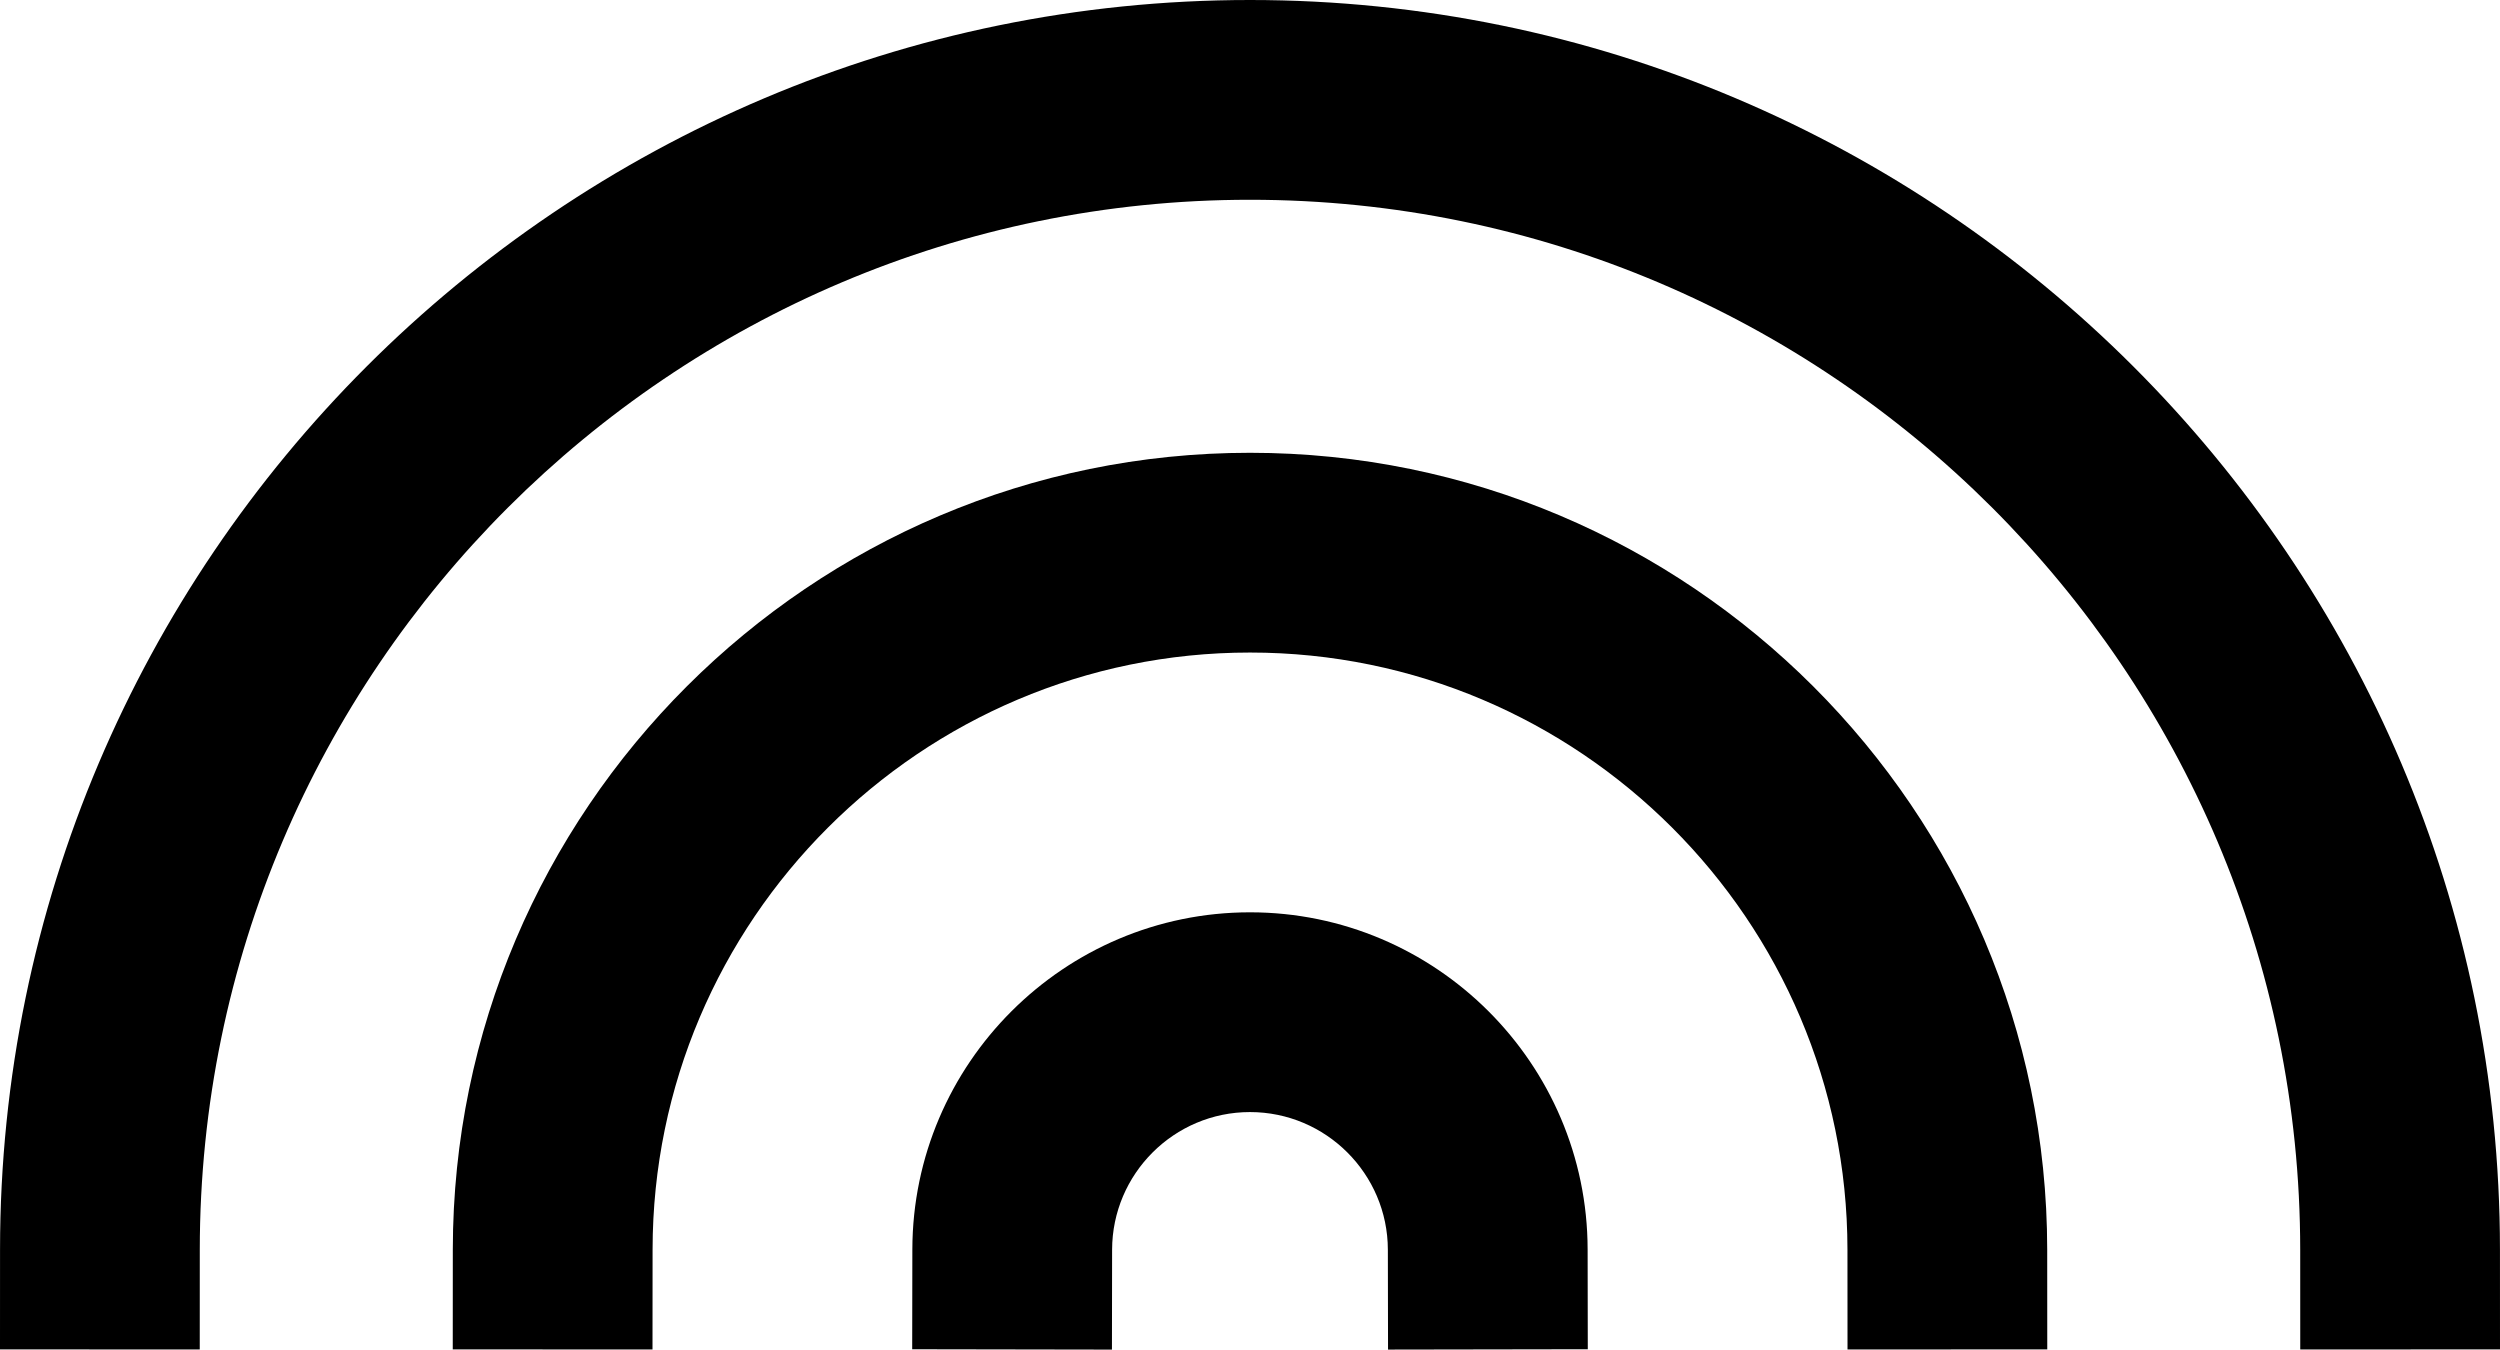
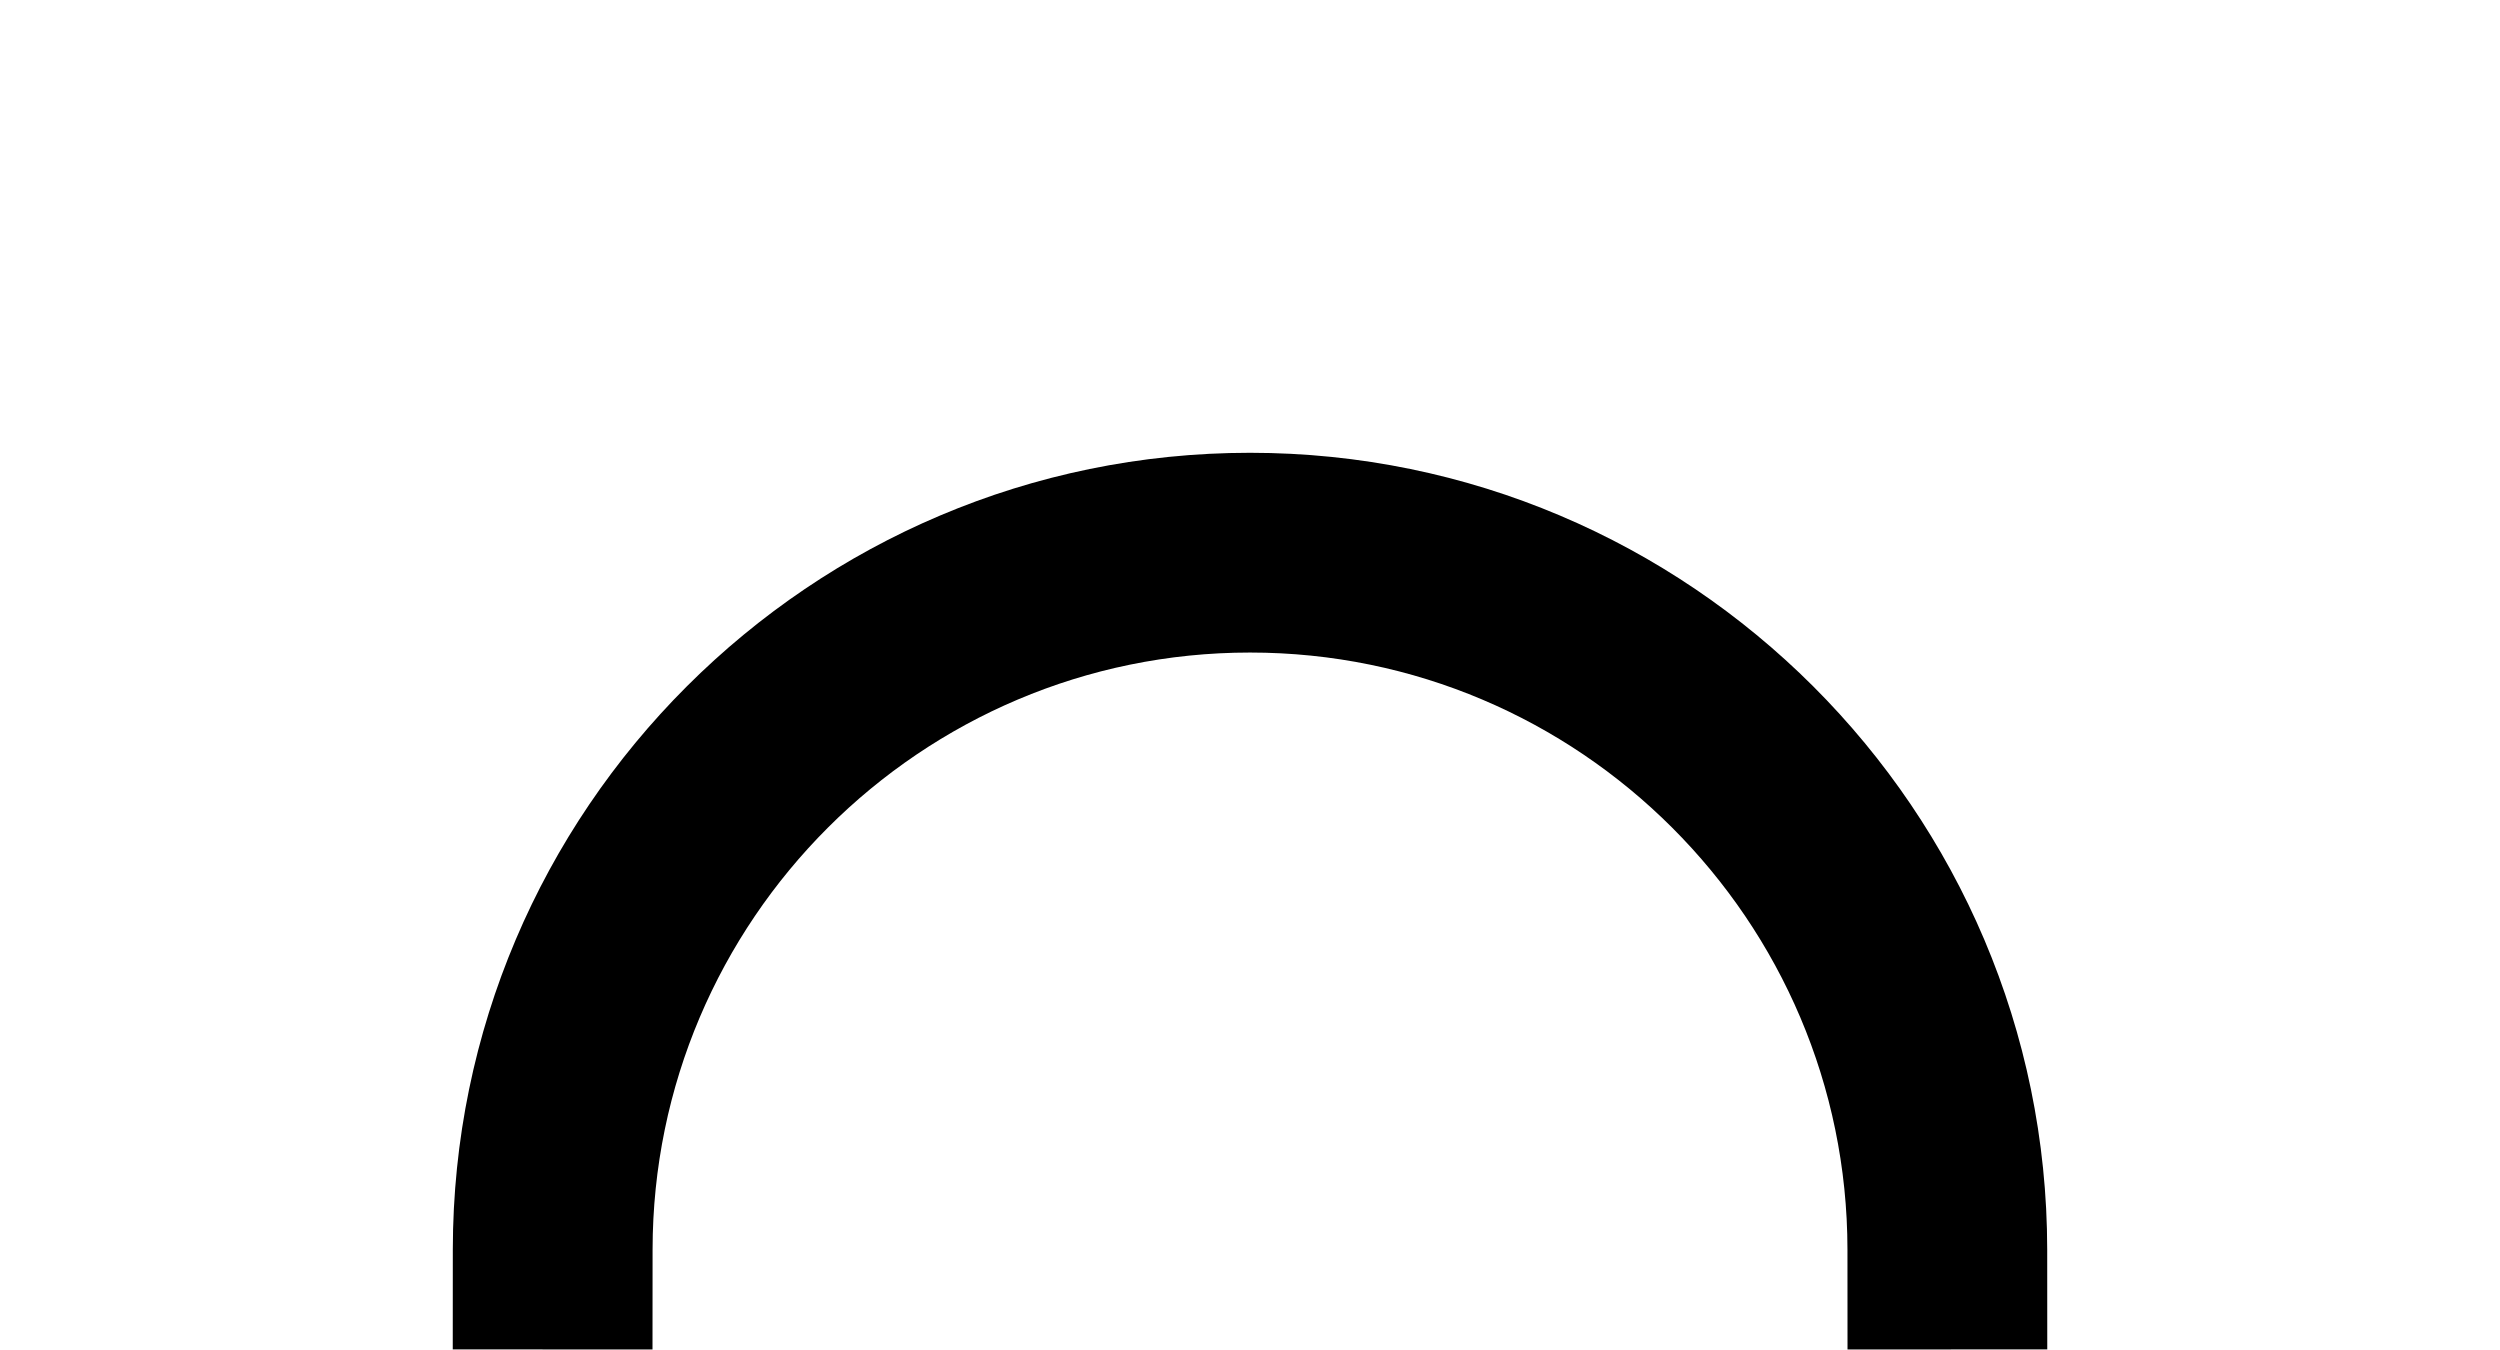
<svg xmlns="http://www.w3.org/2000/svg" xml:space="preserve" style="enable-background:new 0 0 125.532 67.768;" viewBox="0 0 125.532 67.768" y="0px" x="0px" version="1.1">
  <g id="Layer_94">
-     <path d="M10.032,62.746c0.01-29.067,23.667-52.715,52.734-52.715S115.49,33.678,115.5,62.746l0.002,5.015l10.03-0.004l-0.002-5.015   C125.518,28.146,97.362,0,62.766,0S0.014,28.146,0.002,62.742L0,67.757l10.03,0.004L10.032,62.746z" />
    <path d="M32.768,62.747c0.01-16.531,13.467-29.981,29.999-29.981s29.989,13.45,29.999,29.981l0.003,5.015l10.03-0.006l-0.003-5.015   c-0.013-22.059-17.97-40.005-40.029-40.005S22.75,40.682,22.737,62.741l-0.003,5.015l10.03,0.006L32.768,62.747z" />
-     <path d="M62.766,45.81c-9.332,0-16.938,7.593-16.954,16.925l-0.008,5.015l10.03,0.017l0.008-5.015   c0.007-3.812,3.112-6.912,6.923-6.912s6.917,3.1,6.923,6.911l0.009,5.015l10.03-0.017l-0.008-5.015   C79.704,53.403,72.099,45.81,62.766,45.81z" />
  </g>
  <g id="Layer_1">
</g>
</svg>